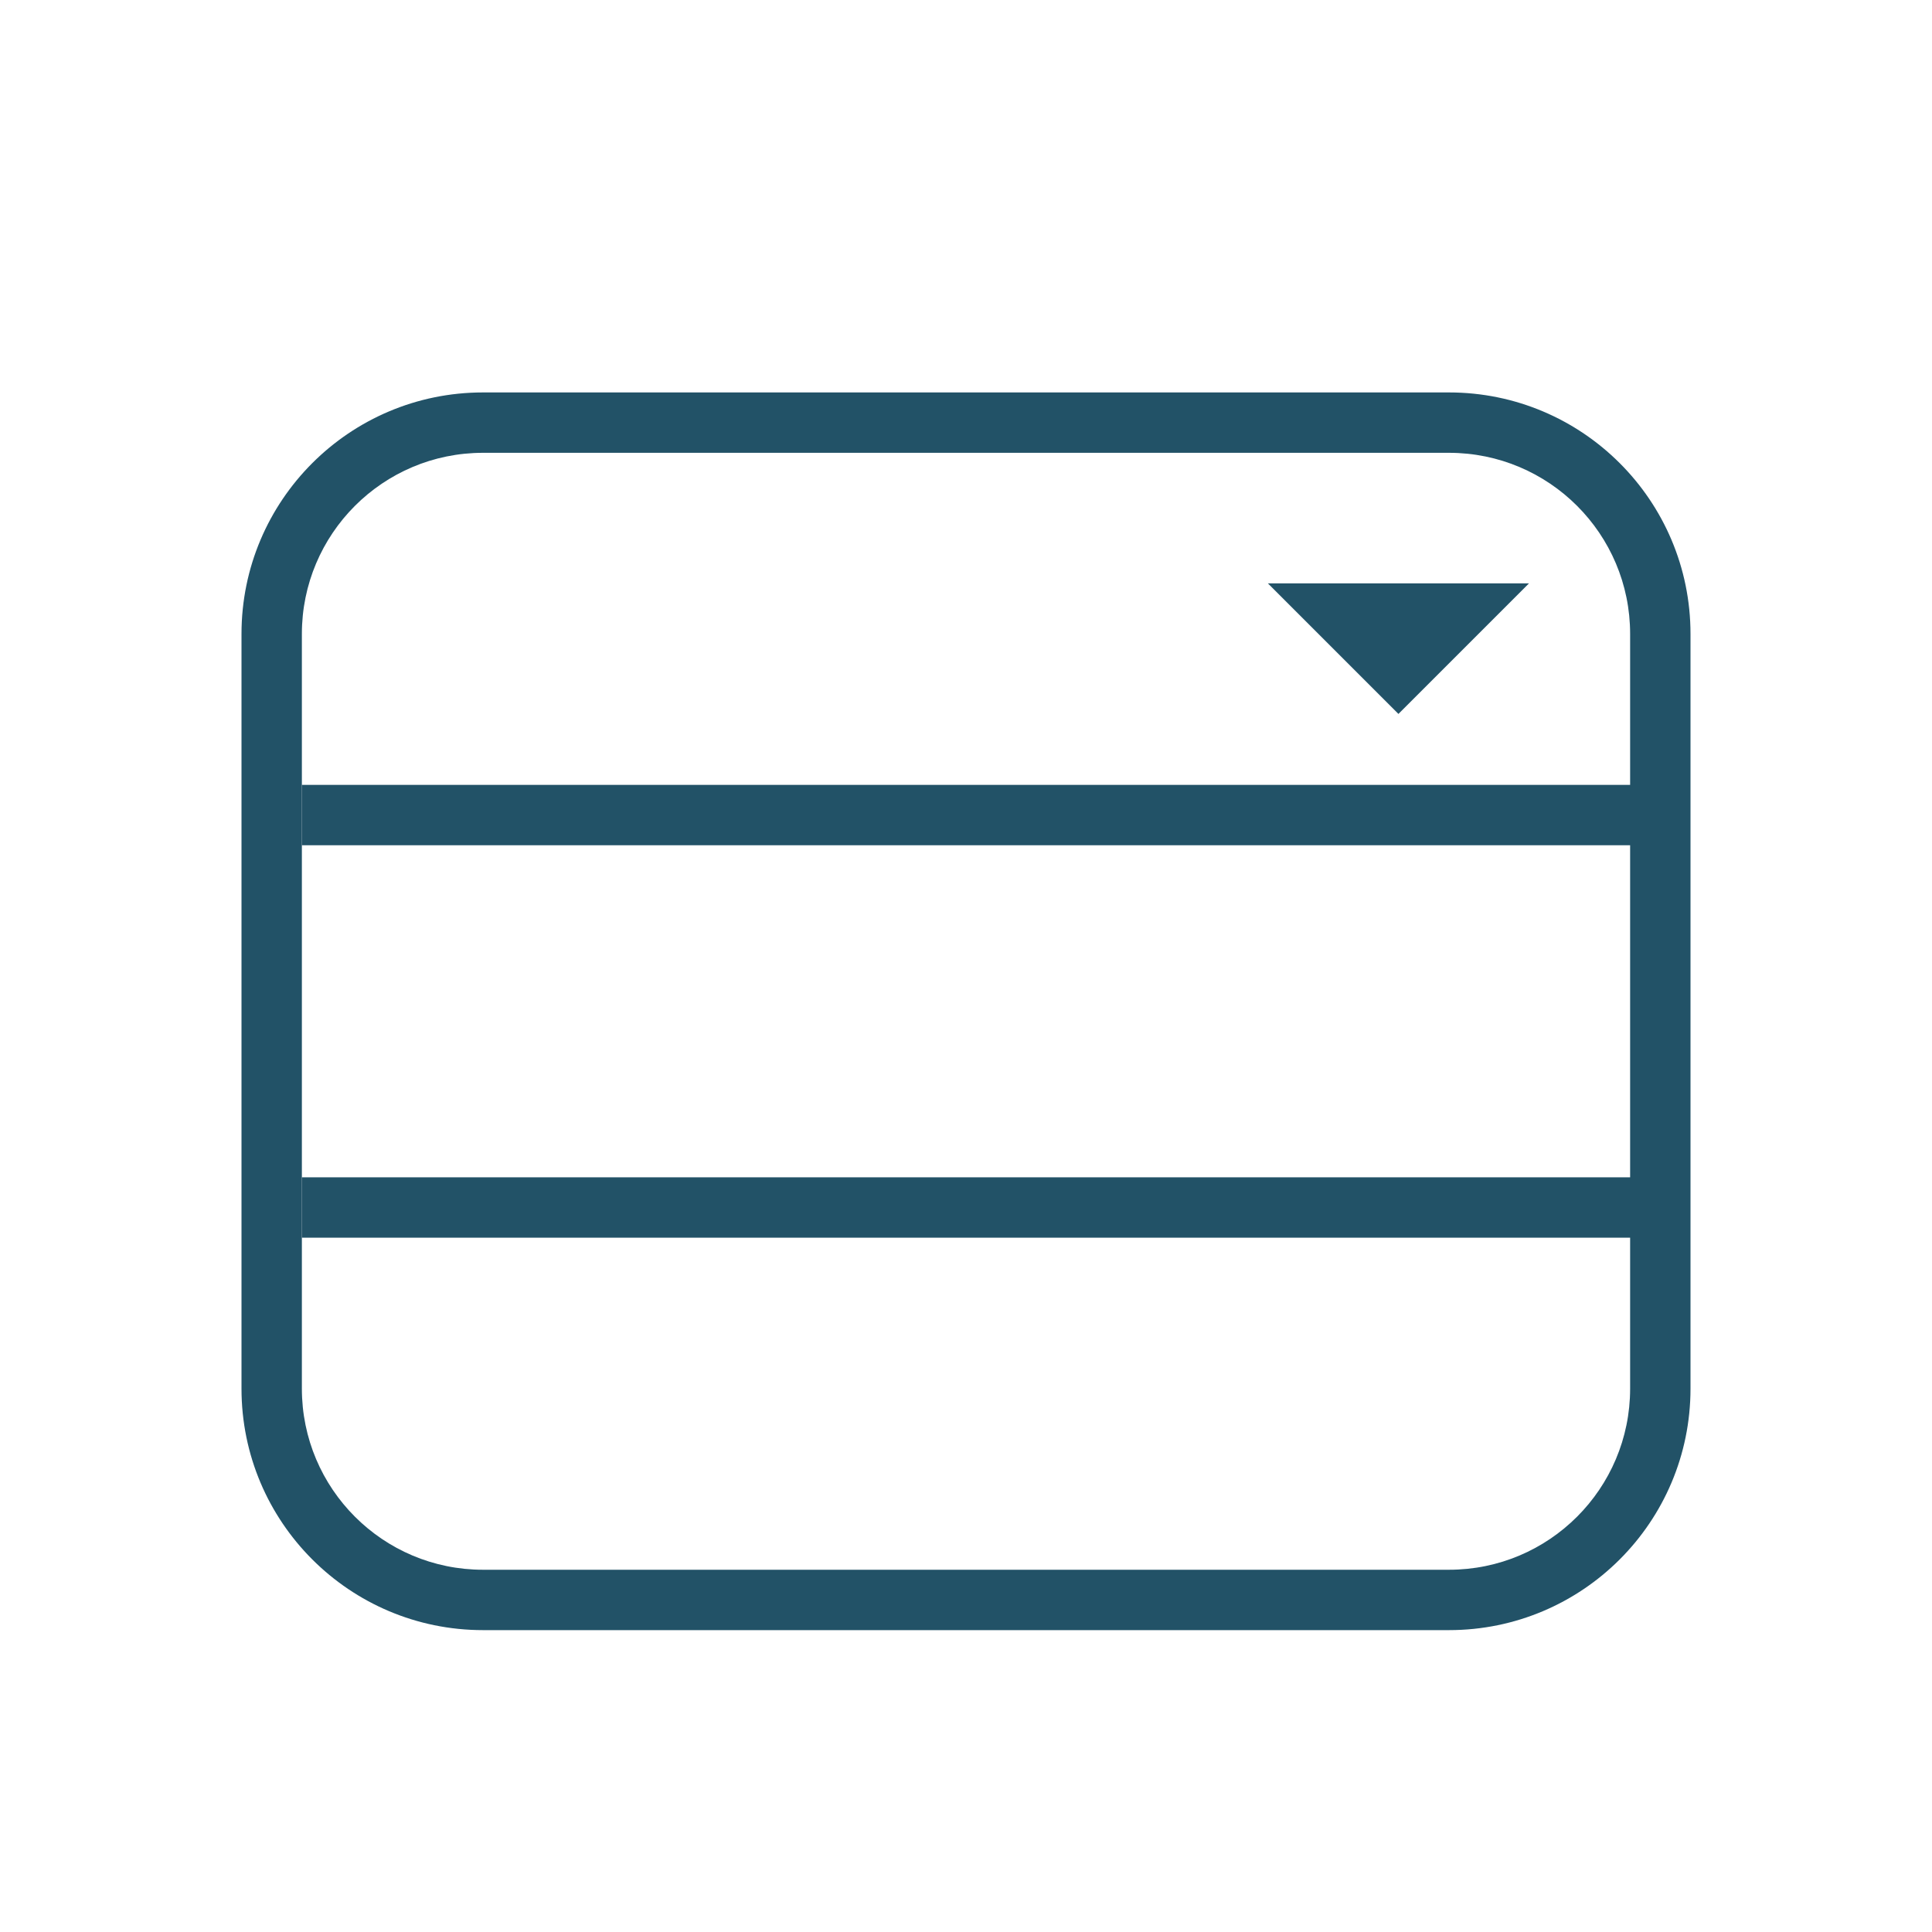
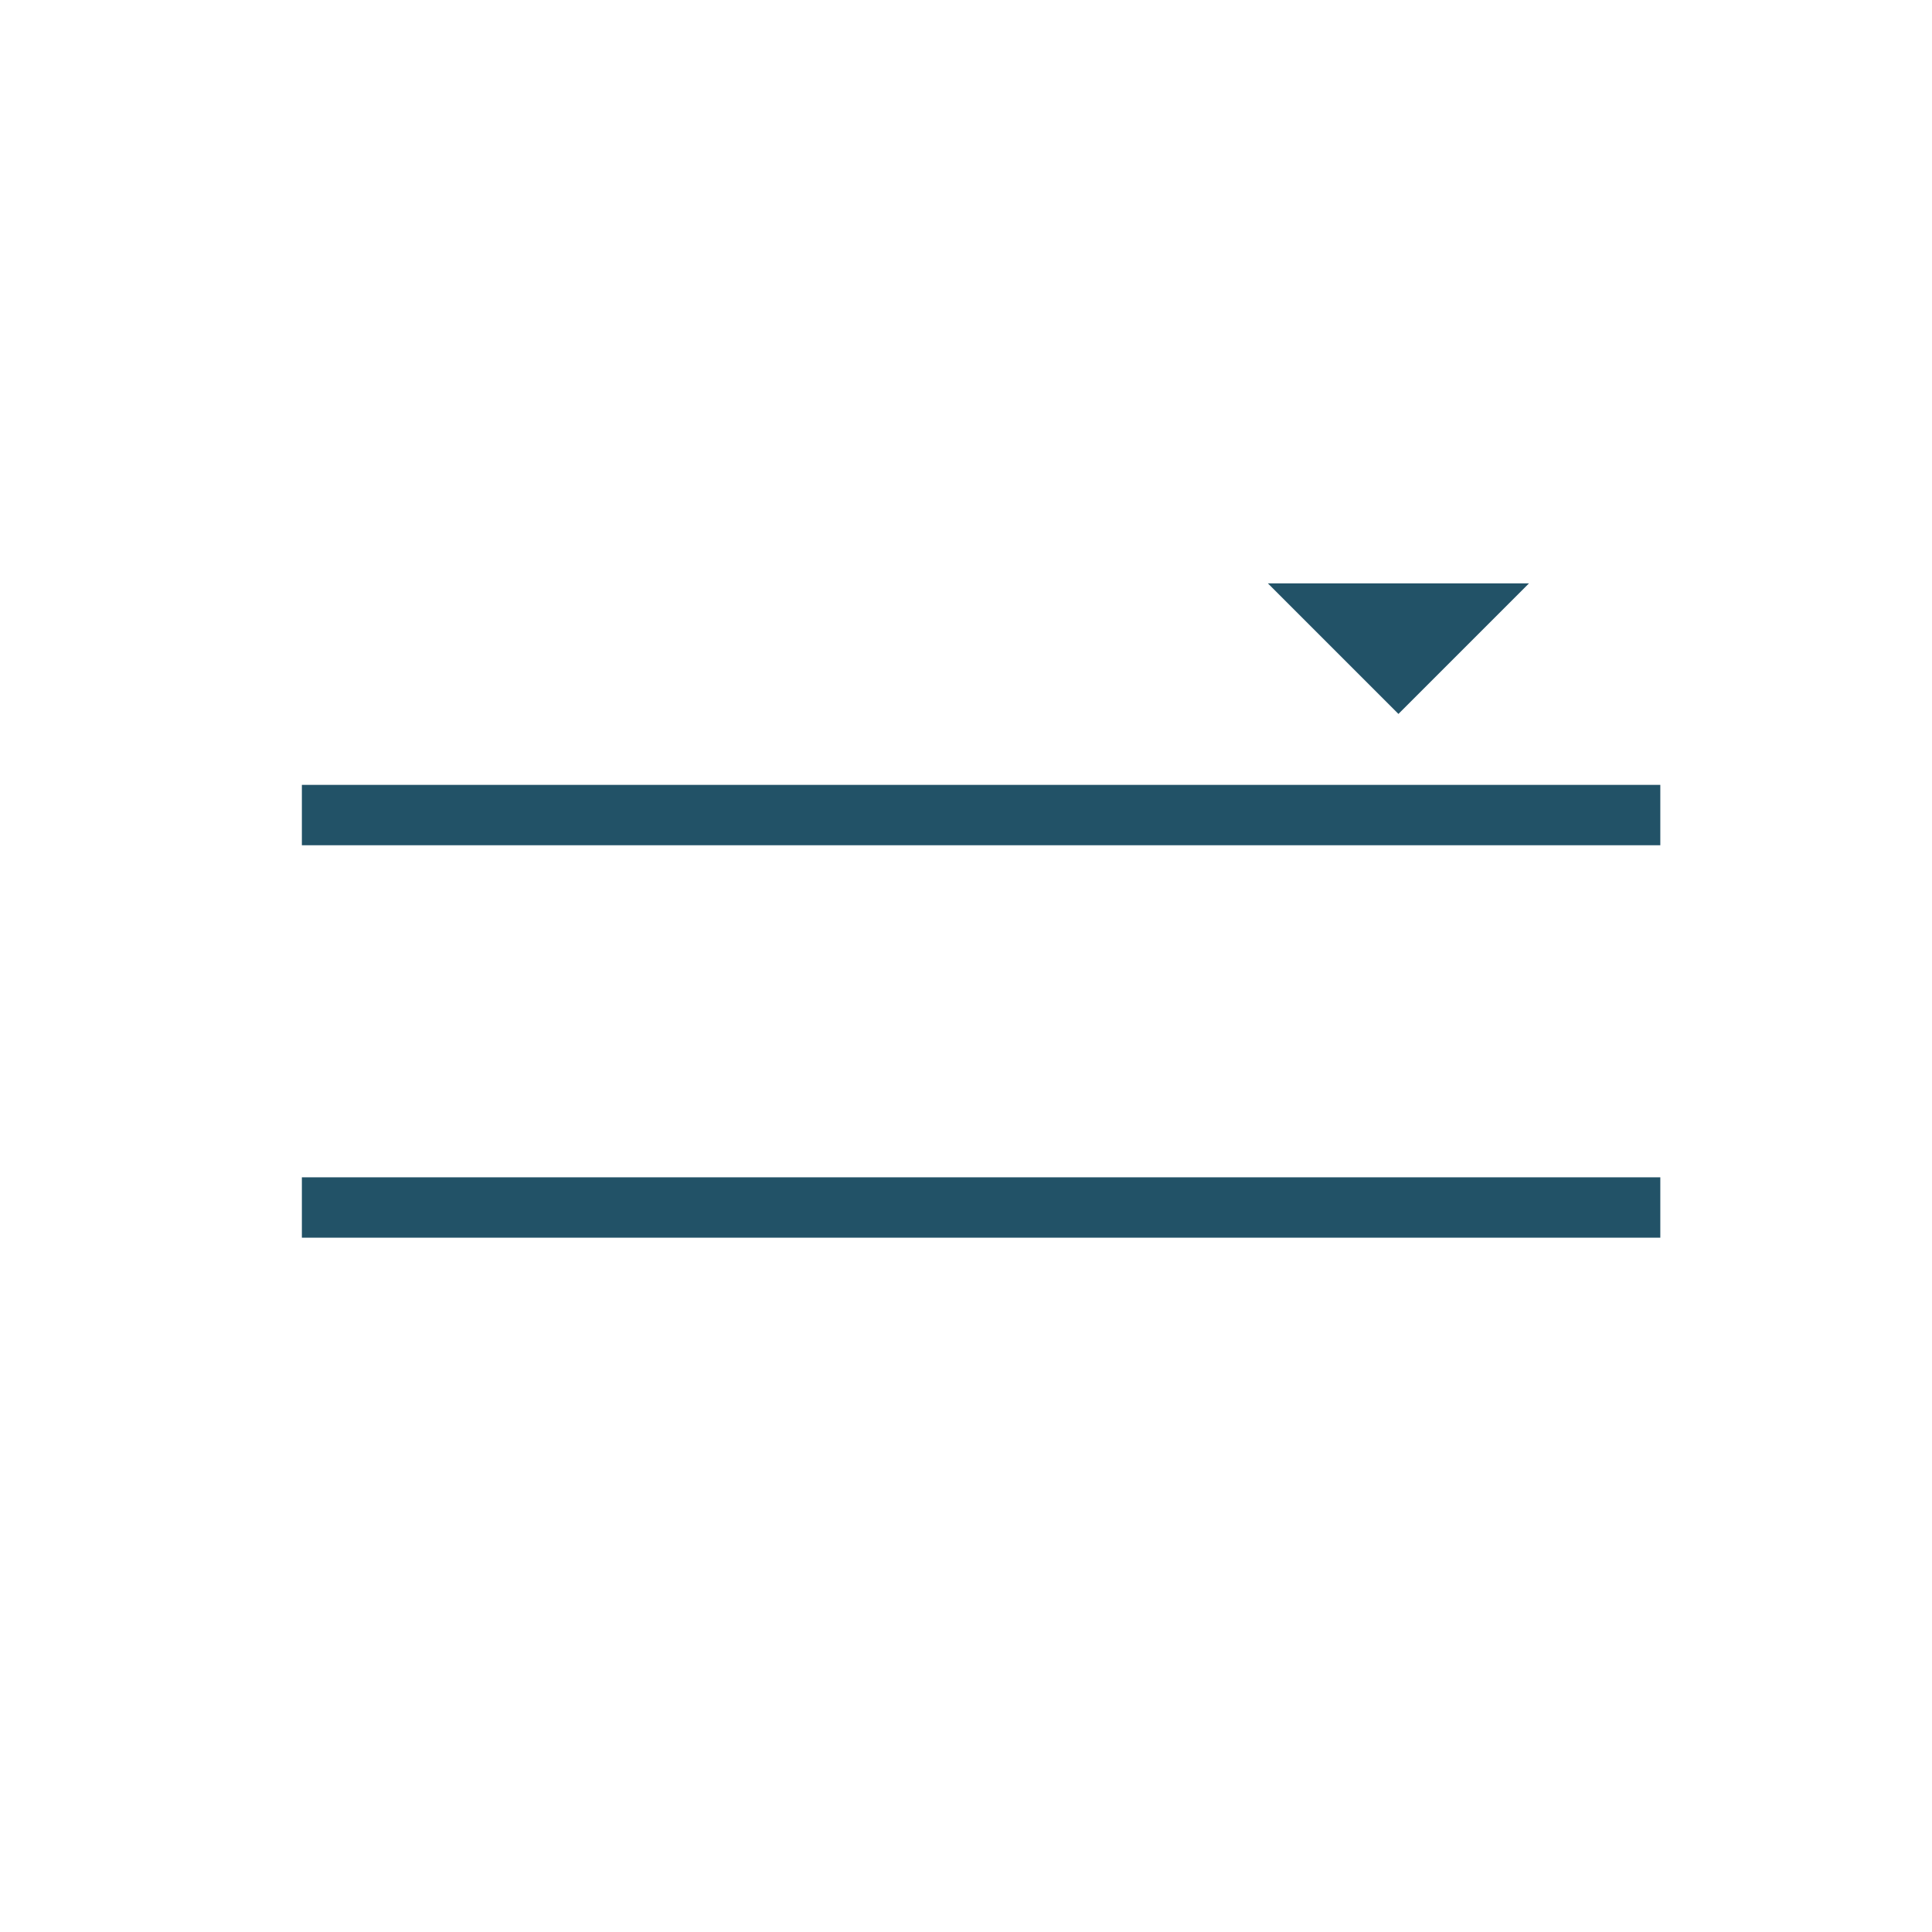
<svg xmlns="http://www.w3.org/2000/svg" width="64" height="64" viewBox="0 0 64 64" fill="none">
-   <path fill-rule="evenodd" clip-rule="evenodd" d="M48 15H16C12.686 15 10 17.686 10 21V46C10 49.314 12.686 52 16 52H48C51.314 52 54 49.314 54 46V21C54 17.686 51.314 15 48 15ZM16 13C11.582 13 8 16.582 8 21V46C8 50.418 11.582 54 16 54H48C52.418 54 56 50.418 56 46V21C56 16.582 52.418 13 48 13H16Z" fill="#225267" />
  <path d="M46.325 23.65L50.65 19.325H42L46.325 23.65Z" fill="#225267" />
  <path fill-rule="evenodd" clip-rule="evenodd" d="M55 28H10V26H55V28Z" fill="#225267" />
  <path fill-rule="evenodd" clip-rule="evenodd" d="M55 41H10V39H55V41Z" fill="#225267" />
</svg>